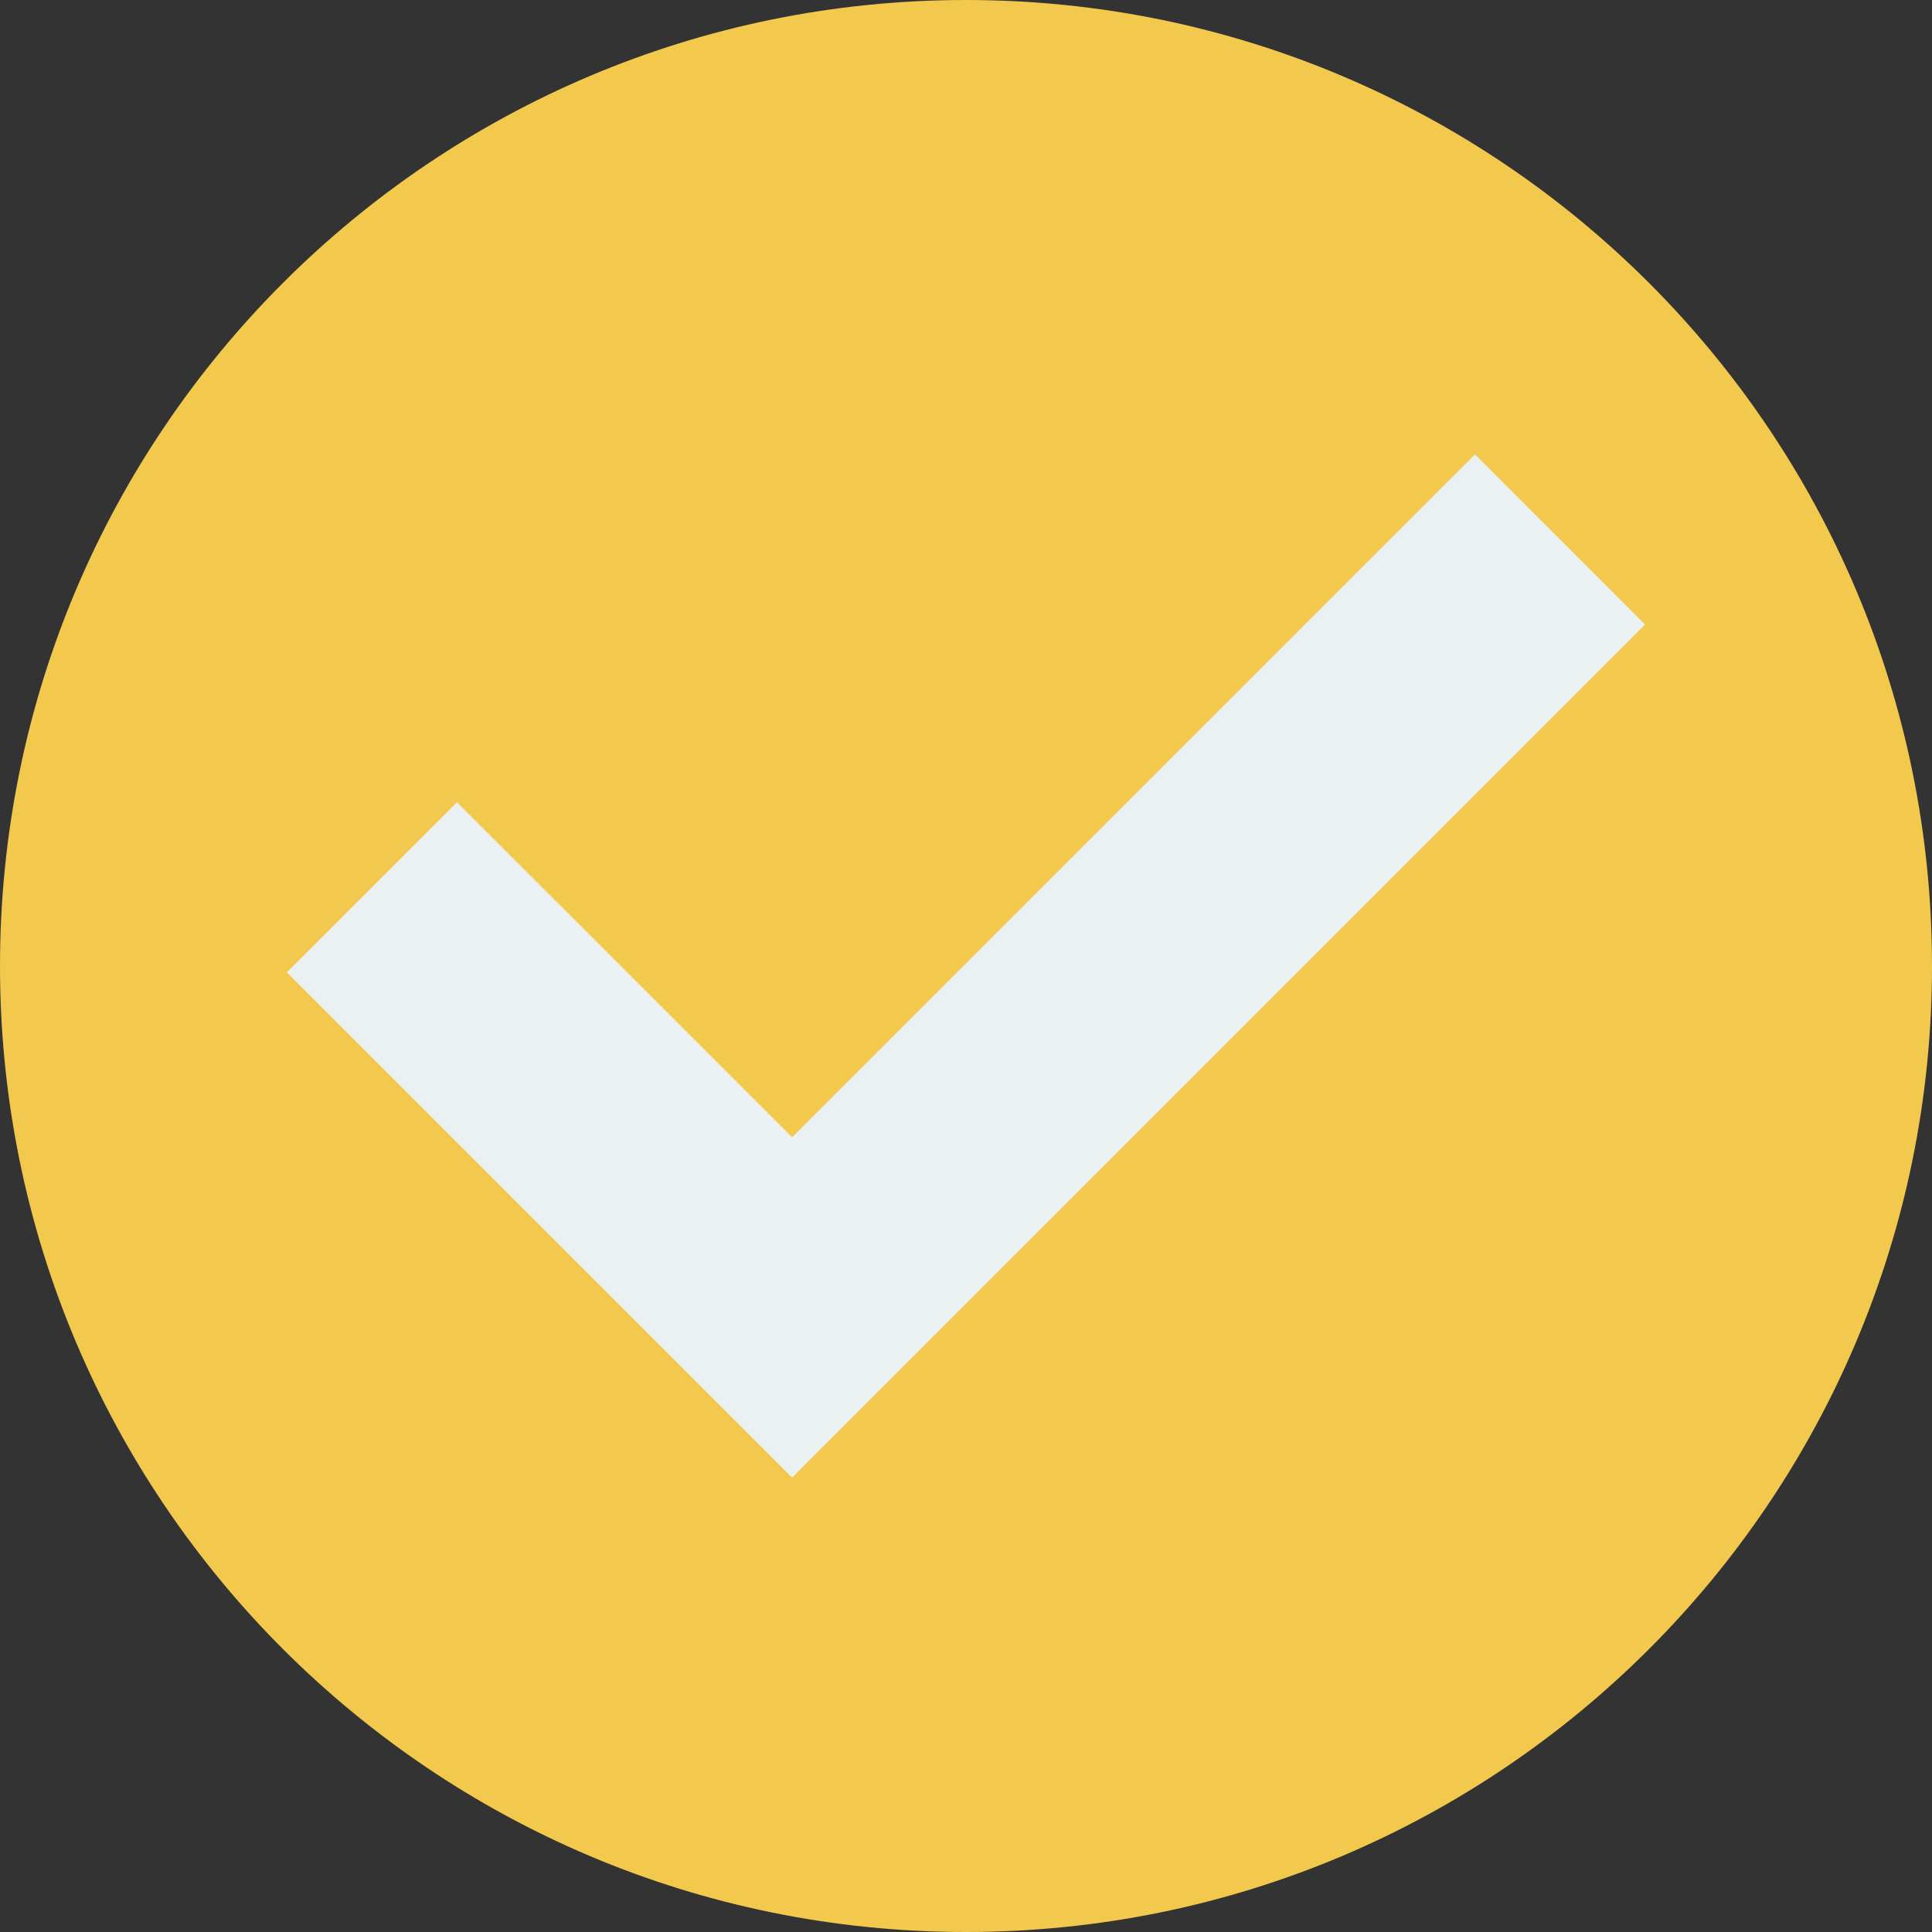
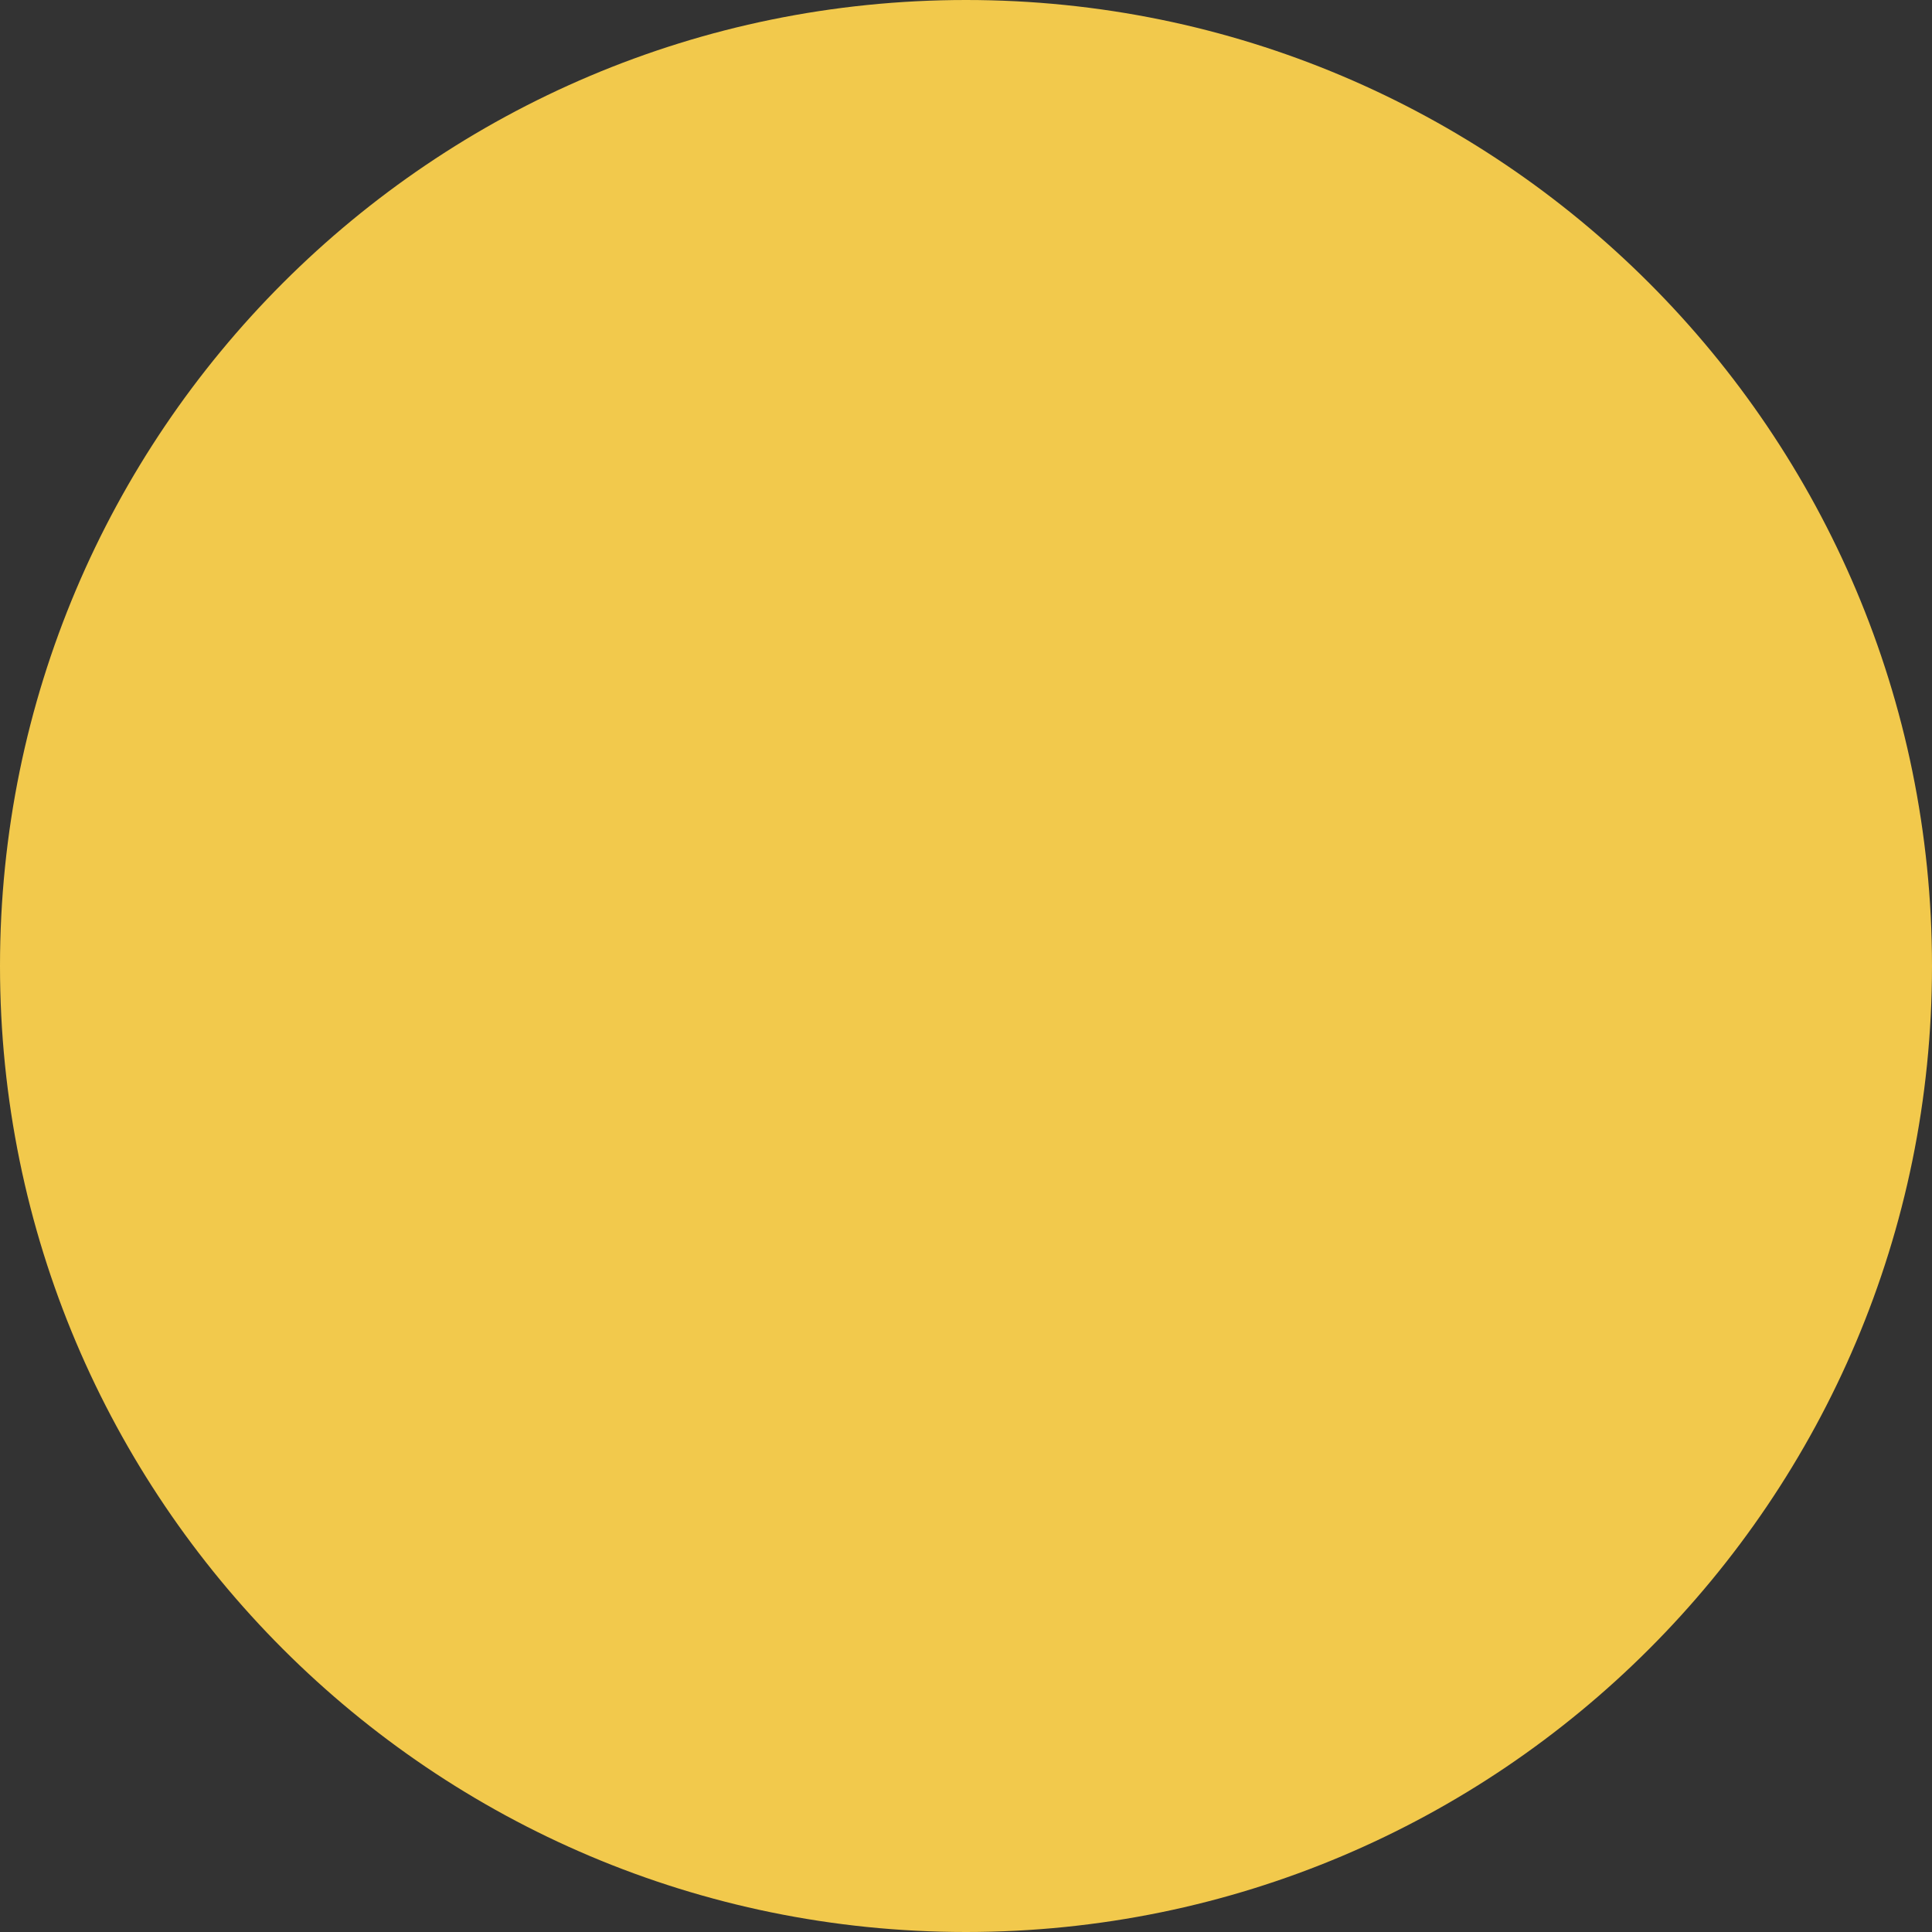
<svg xmlns="http://www.w3.org/2000/svg" width="30" height="30" viewBox="0 0 30 30" fill="none">
  <rect x="0" y="0" width="30" height="30" fill="#333333" stroke="none" />
  <path d="M15 30C23.284 30 30 23.284 30 15C30 6.716 23.284 0 15 0C6.716 0 0 6.716 0 15C0 23.284 6.716 30 15 30Z" fill="#F2C94C" />
-   <path d="M22.904 7.056L12.3 17.66L7.096 12.457L4.454 15.098L12.3 22.944L25.545 9.698L22.904 7.056Z" fill="#EBF0F3" />
</svg>